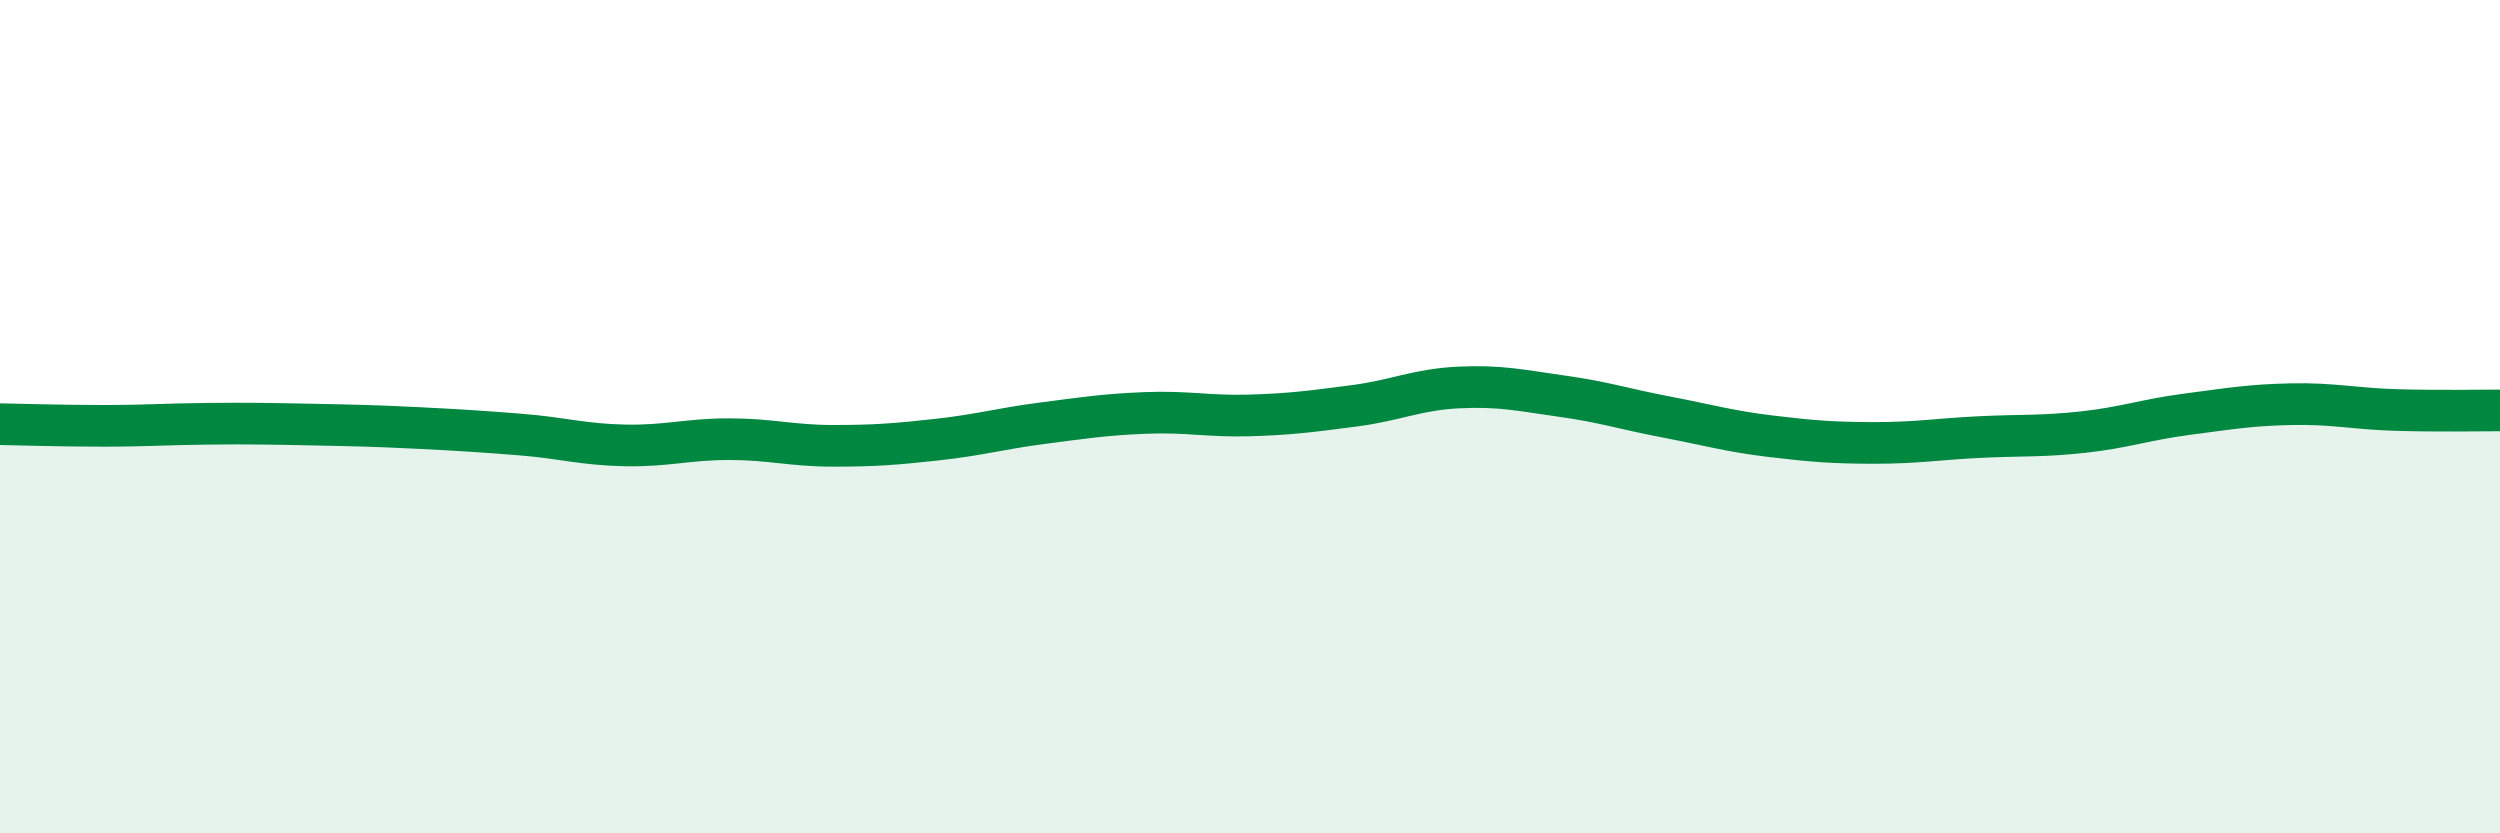
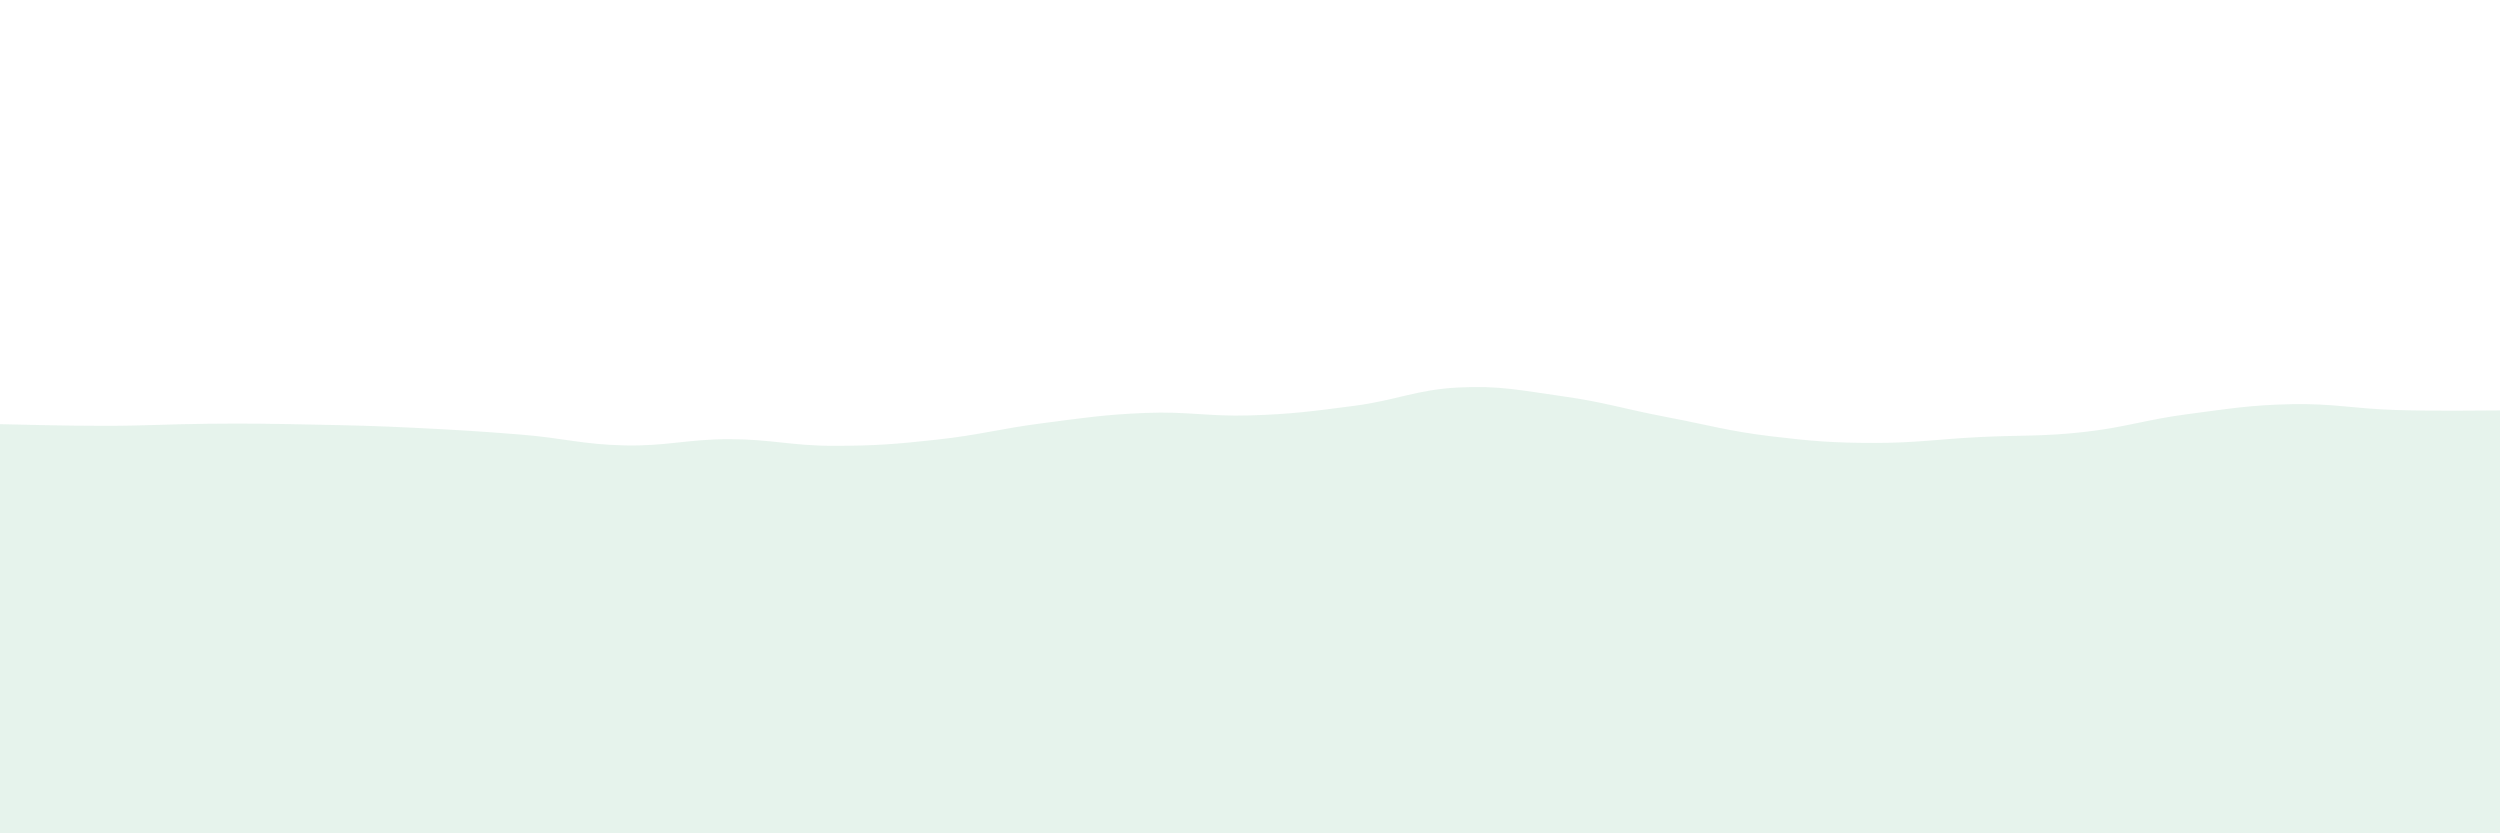
<svg xmlns="http://www.w3.org/2000/svg" width="60" height="20" viewBox="0 0 60 20">
  <path d="M 0,10.18 C 0.5,10.19 1.5,10.22 2.5,10.22 C 3.5,10.22 4,10.18 5,10.17 C 6,10.16 6.5,10.17 7.5,10.19 C 8.5,10.21 9,10.22 10,10.27 C 11,10.32 11.5,10.35 12.5,10.43 C 13.5,10.51 14,10.67 15,10.69 C 16,10.71 16.5,10.54 17.5,10.54 C 18.5,10.54 19,10.7 20,10.7 C 21,10.7 21.5,10.66 22.5,10.55 C 23.5,10.44 24,10.29 25,10.16 C 26,10.03 26.5,9.95 27.5,9.91 C 28.5,9.87 29,10 30,9.97 C 31,9.94 31.5,9.87 32.5,9.74 C 33.5,9.61 34,9.35 35,9.3 C 36,9.25 36.5,9.37 37.5,9.51 C 38.5,9.65 39,9.82 40,10.01 C 41,10.2 41.5,10.35 42.5,10.47 C 43.5,10.59 44,10.63 45,10.63 C 46,10.63 46.5,10.54 47.5,10.49 C 48.5,10.44 49,10.48 50,10.37 C 51,10.26 51.5,10.07 52.5,9.94 C 53.5,9.81 54,9.72 55,9.7 C 56,9.68 56.5,9.81 57.5,9.84 C 58.5,9.87 59.5,9.85 60,9.85L60 20L0 20Z" fill="#008740" opacity="0.1" stroke-linecap="round" stroke-linejoin="round" />
-   <path d="M 0,10.18 C 0.5,10.19 1.5,10.22 2.5,10.22 C 3.5,10.22 4,10.18 5,10.17 C 6,10.16 6.5,10.17 7.5,10.19 C 8.5,10.21 9,10.22 10,10.27 C 11,10.32 11.5,10.35 12.5,10.43 C 13.5,10.51 14,10.67 15,10.69 C 16,10.71 16.5,10.54 17.5,10.54 C 18.5,10.54 19,10.7 20,10.7 C 21,10.7 21.5,10.66 22.5,10.55 C 23.5,10.44 24,10.29 25,10.16 C 26,10.03 26.5,9.95 27.5,9.91 C 28.5,9.87 29,10 30,9.97 C 31,9.94 31.5,9.87 32.5,9.74 C 33.5,9.61 34,9.35 35,9.3 C 36,9.25 36.5,9.37 37.5,9.51 C 38.5,9.65 39,9.82 40,10.01 C 41,10.2 41.5,10.35 42.5,10.47 C 43.5,10.59 44,10.63 45,10.63 C 46,10.63 46.5,10.54 47.5,10.49 C 48.5,10.44 49,10.48 50,10.37 C 51,10.26 51.5,10.07 52.5,9.94 C 53.5,9.81 54,9.72 55,9.7 C 56,9.68 56.5,9.81 57.5,9.84 C 58.5,9.87 59.5,9.85 60,9.85" stroke="#008740" stroke-width="1" fill="none" stroke-linecap="round" stroke-linejoin="round" />
</svg>